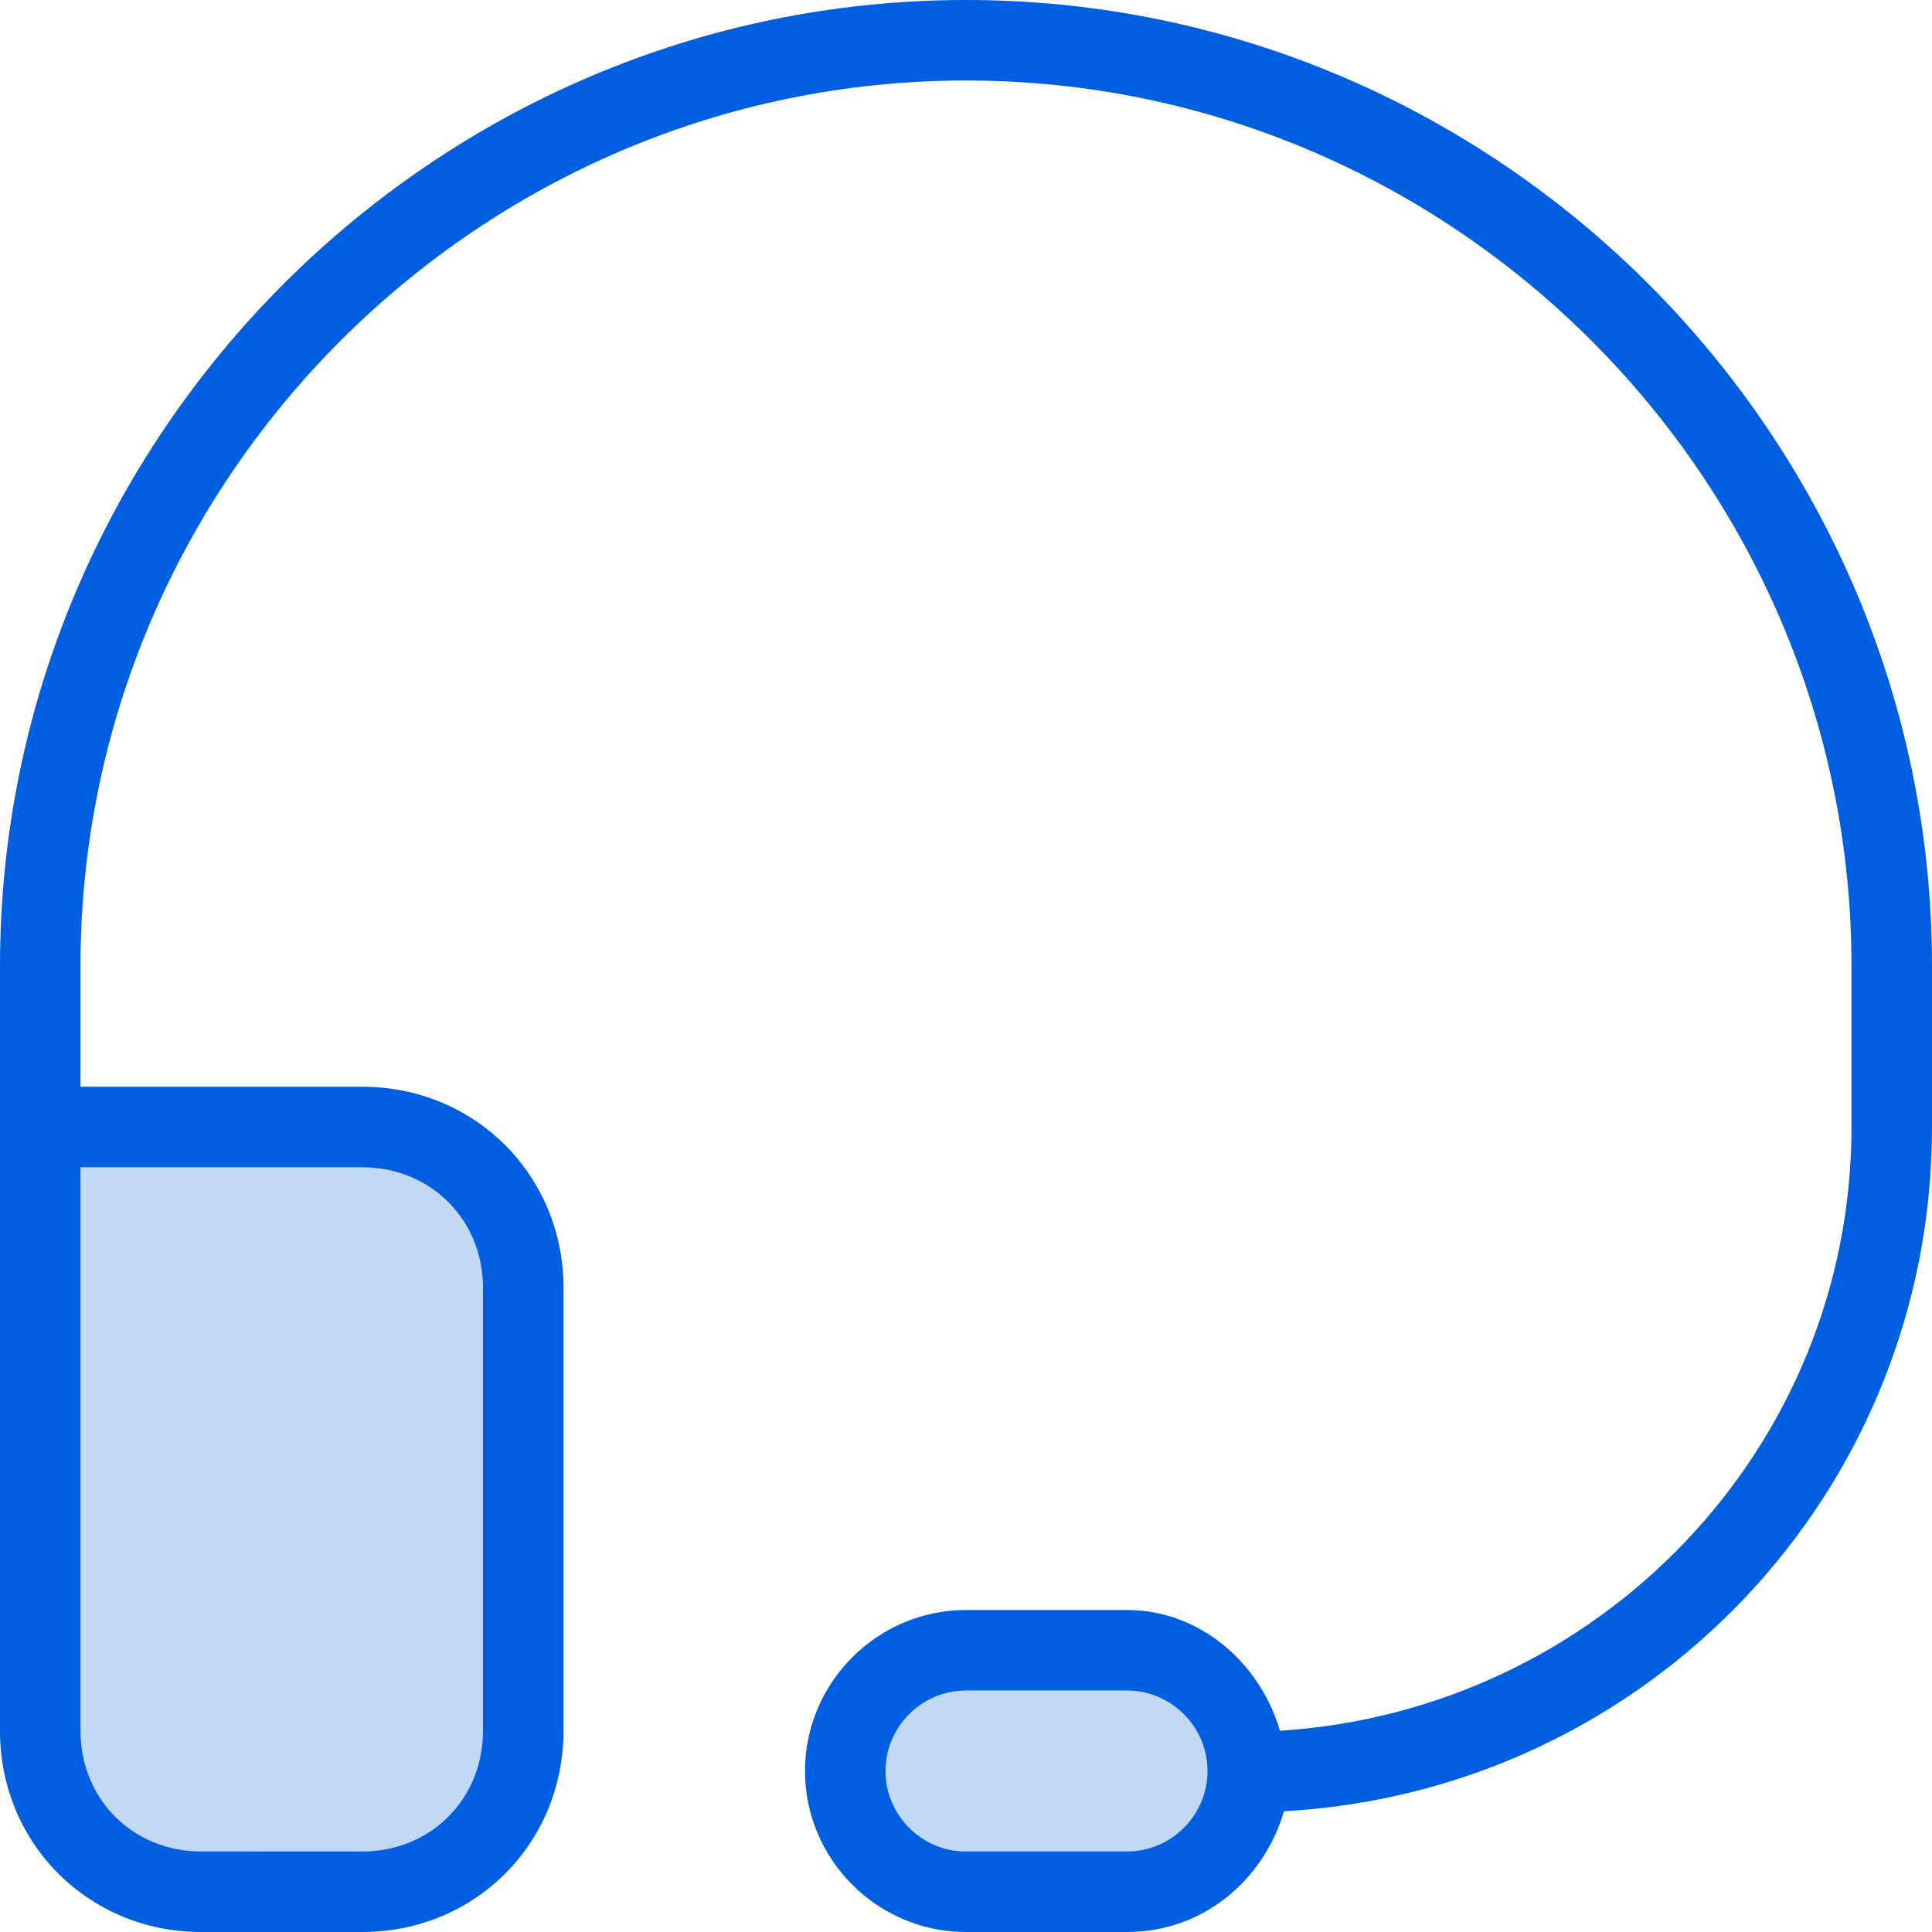
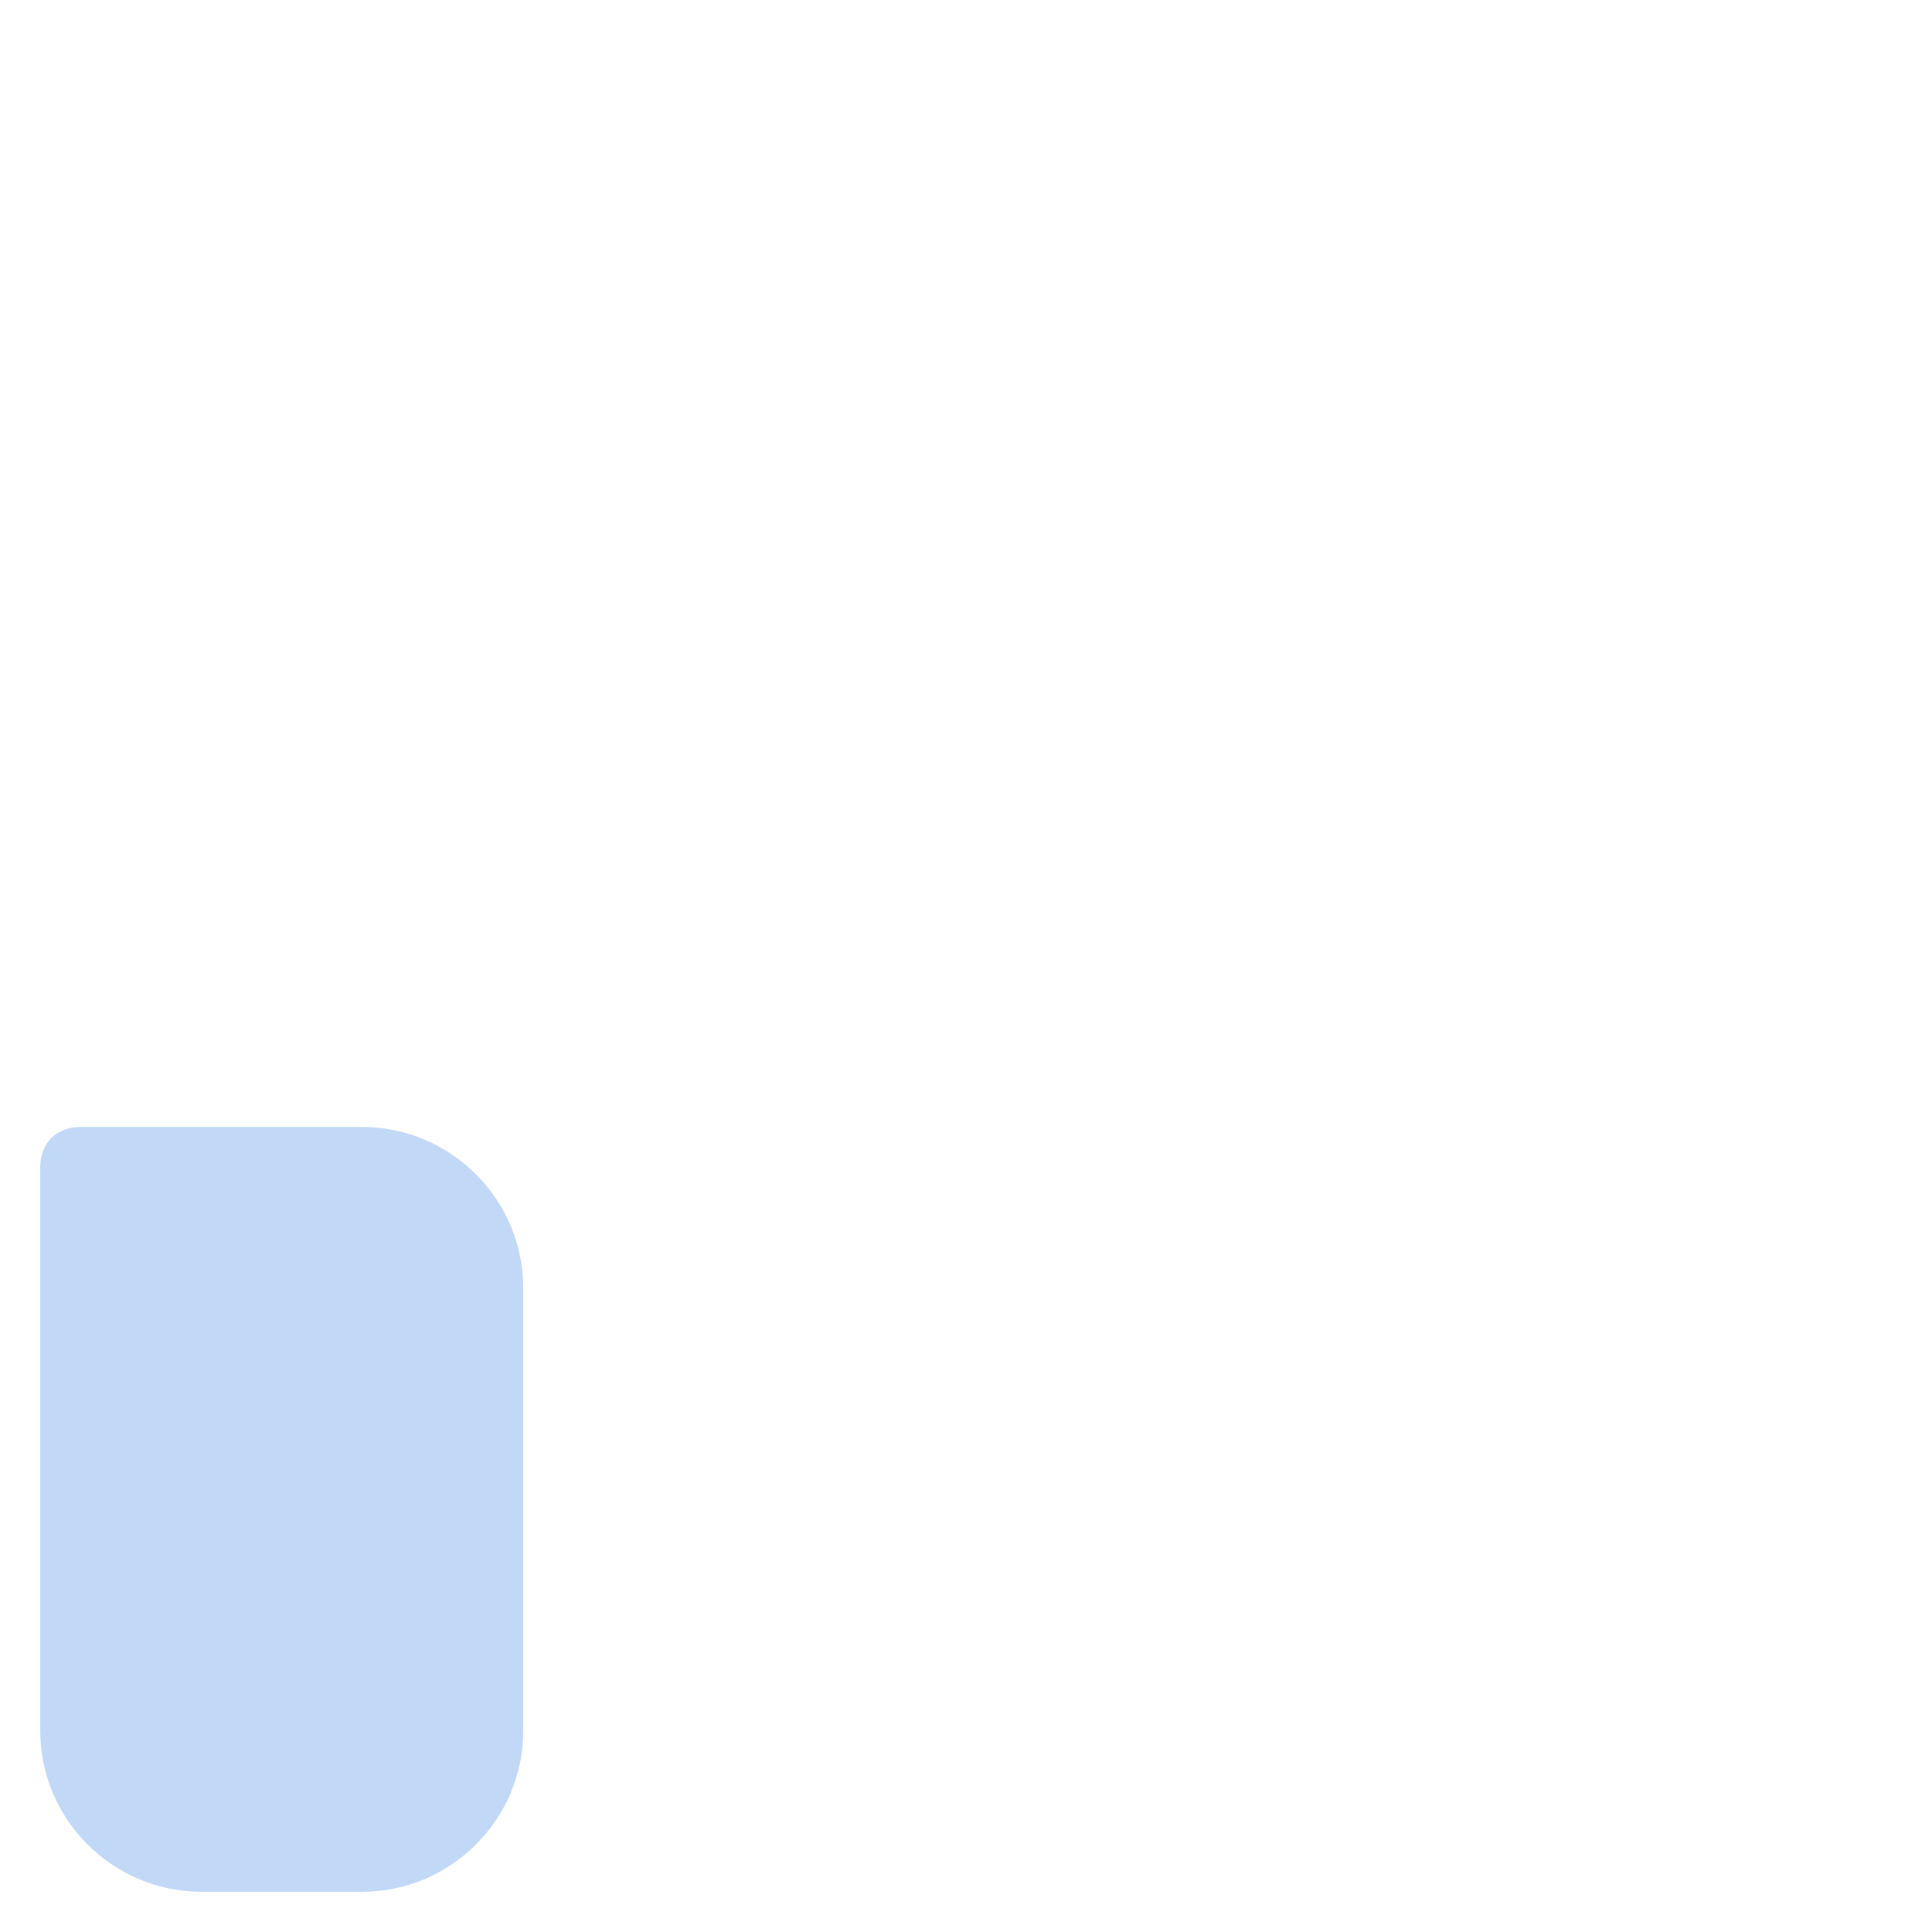
<svg xmlns="http://www.w3.org/2000/svg" version="1.1" id="Layer_1" x="0px" y="0px" viewBox="0 0 48 48" style="enable-background:new 0 0 48 48;" xml:space="preserve">
  <style type="text/css">
	.st0{opacity:0.24;fill:#005EE0;}
	.st1{fill:#005EE0;}
</style>
  <g>
-     <path class="st0" d="M28,47h-4c-1.7,0-3-1.3-3-3v0c0-1.7,1.3-3,3-3h4c1.7,0,3,1.3,3,3v0C31,45.7,29.7,47,28,47z" />
    <path class="st0" d="M9,47H5c-2.2,0-4-1.8-4-4V29c0-0.6,0.4-1,1-1h7c2.2,0,4,1.8,4,4v11C13,45.2,11.2,47,9,47z" />
-     <path class="st1" d="M24,0C10.8,0,0,10.8,0,24v5v4.4V43c0,2.8,2.2,5,5,5h4c2.8,0,5-2.2,5-5V32c0-2.8-2.2-5-5-5H2c0,0,0,0,0,0v-3   C2,11.9,11.9,2,24,2s22,9.9,22,22v4c0,8-6.3,14.5-14.2,15c-0.5-1.7-2-3-3.8-3h-4c-2.2,0-4,1.8-4,4s1.8,4,4,4h4c1.9,0,3.4-1.3,3.9-3   c9-0.5,16.1-7.9,16.1-17v-4C48,10.8,37.2,0,24,0z M9,29c1.7,0,3,1.3,3,3v11c0,1.7-1.3,3-3,3H5c-1.7,0-3-1.3-3-3l0-14H9z M28,46h-4   c-1.1,0-2-0.9-2-2s0.9-2,2-2h4c1.1,0,2,0.9,2,2S29.1,46,28,46z" />
  </g>
</svg>